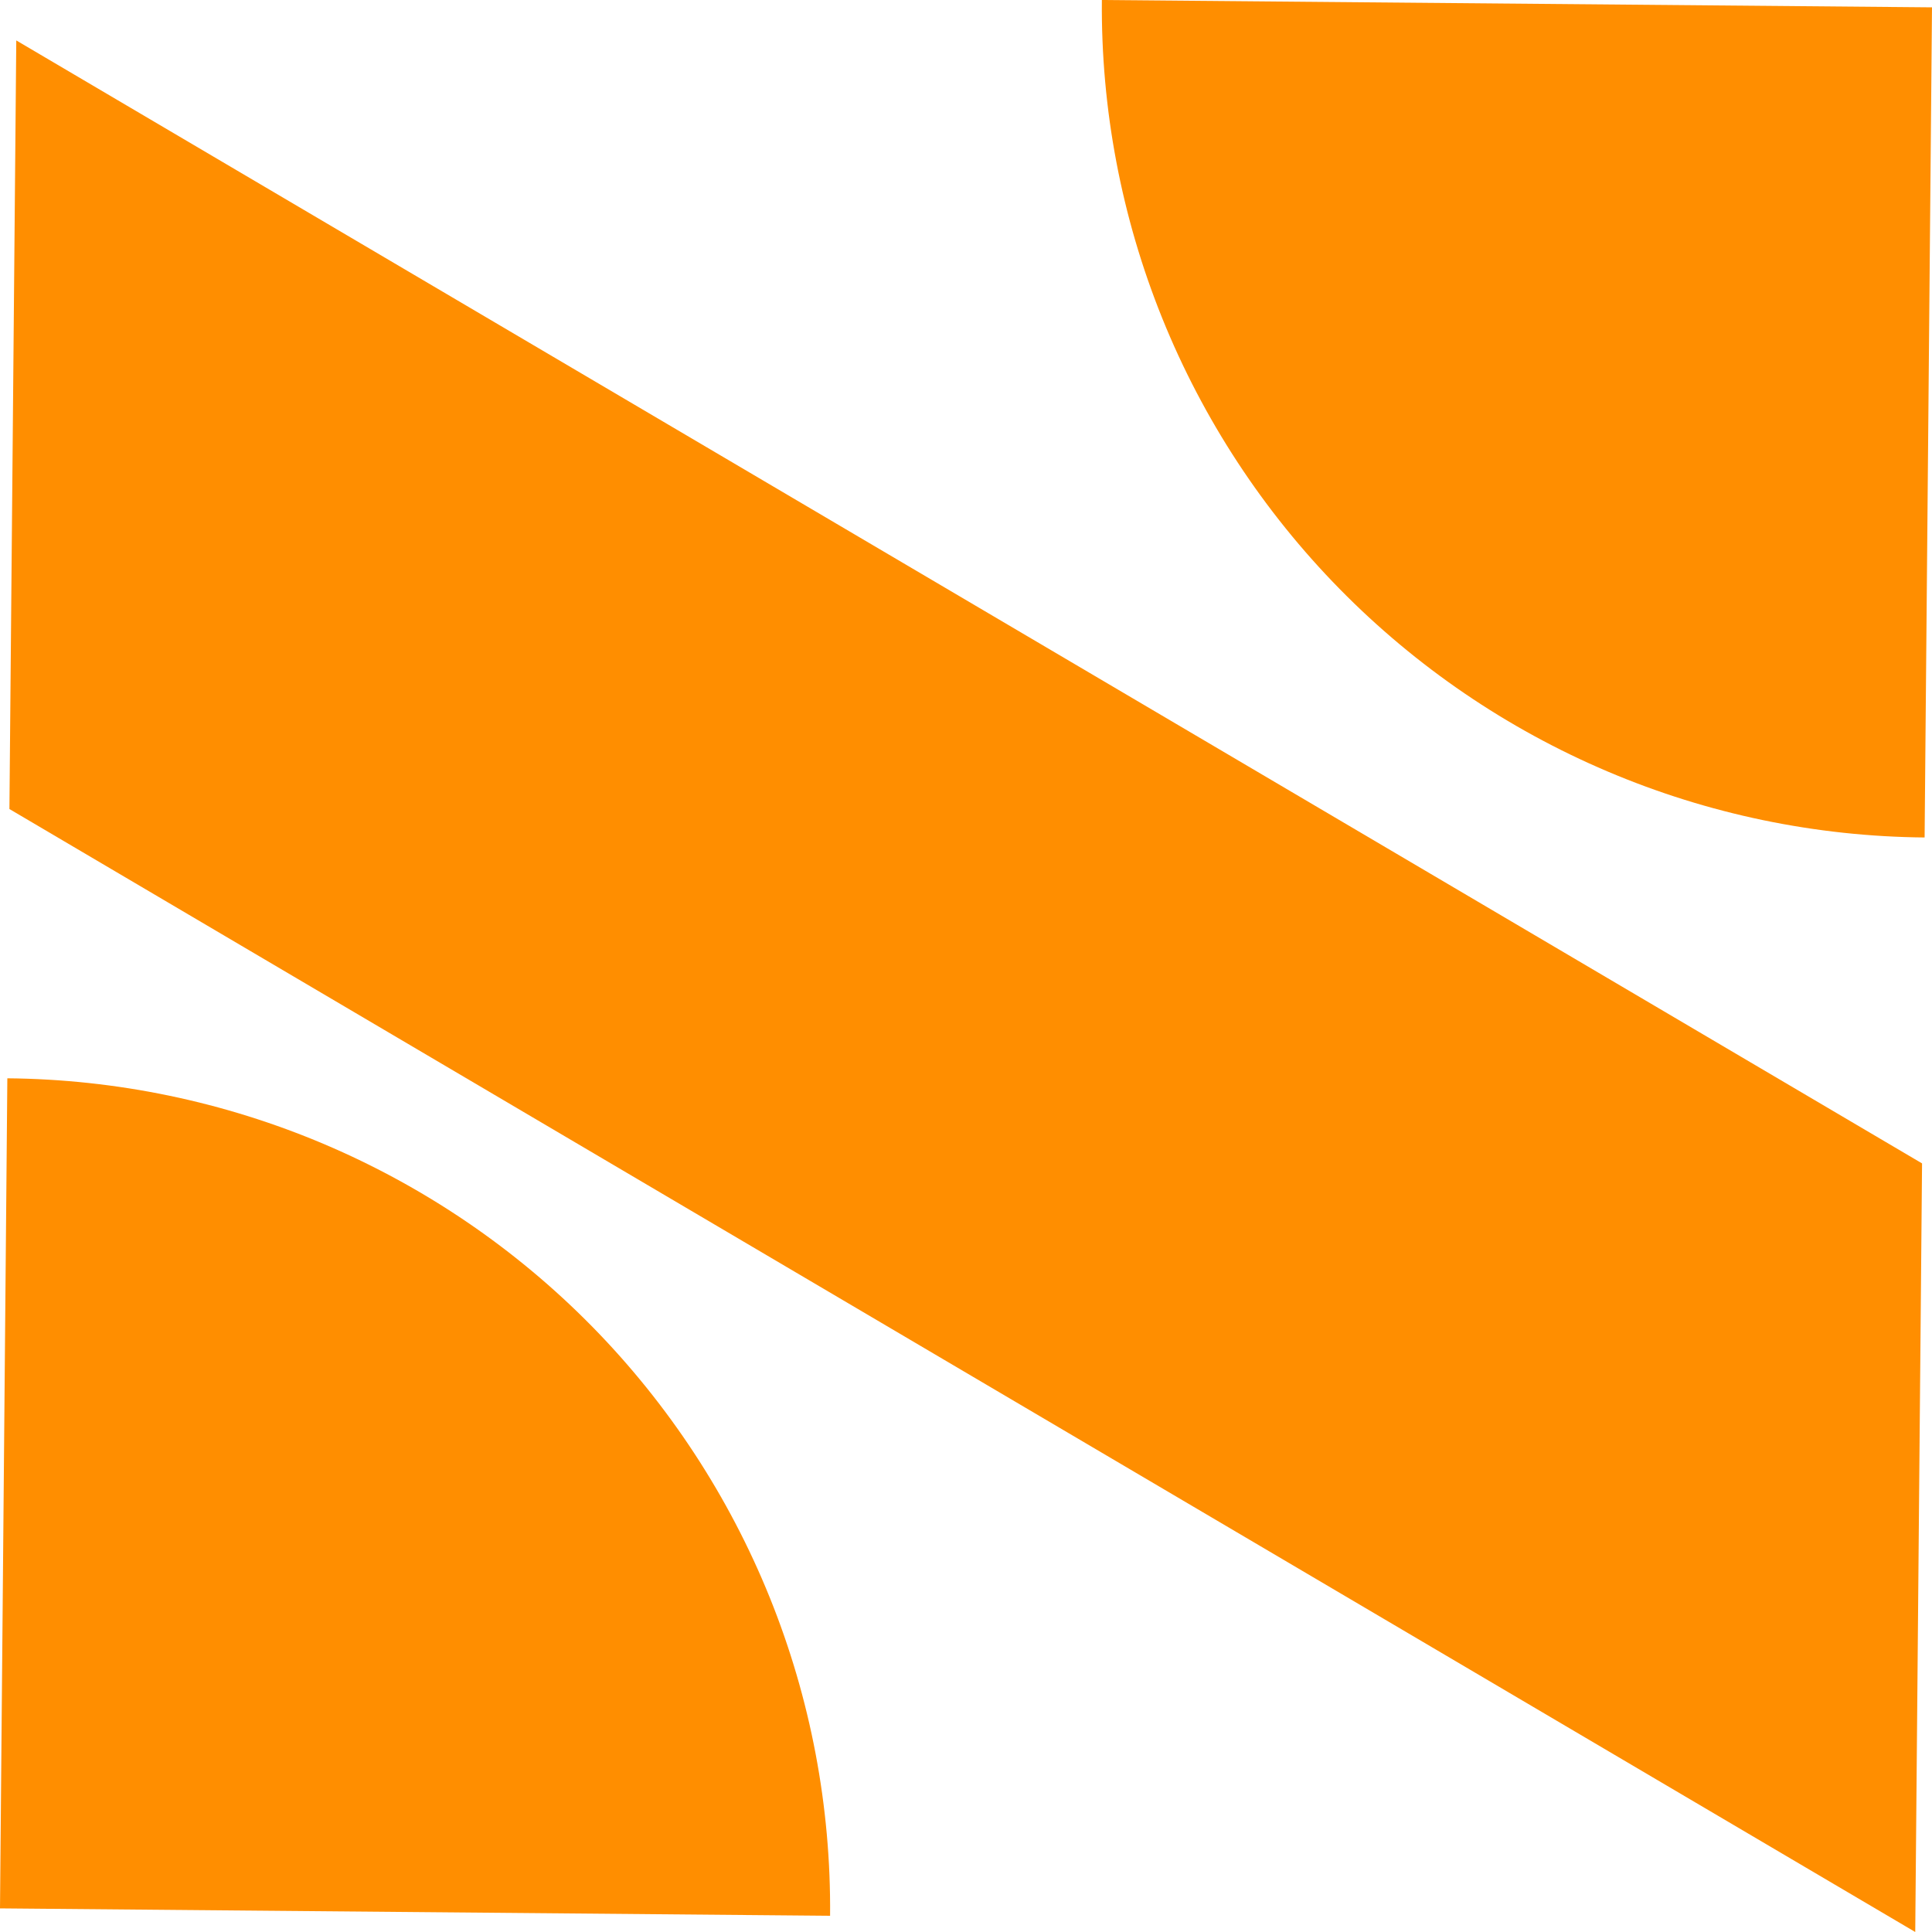
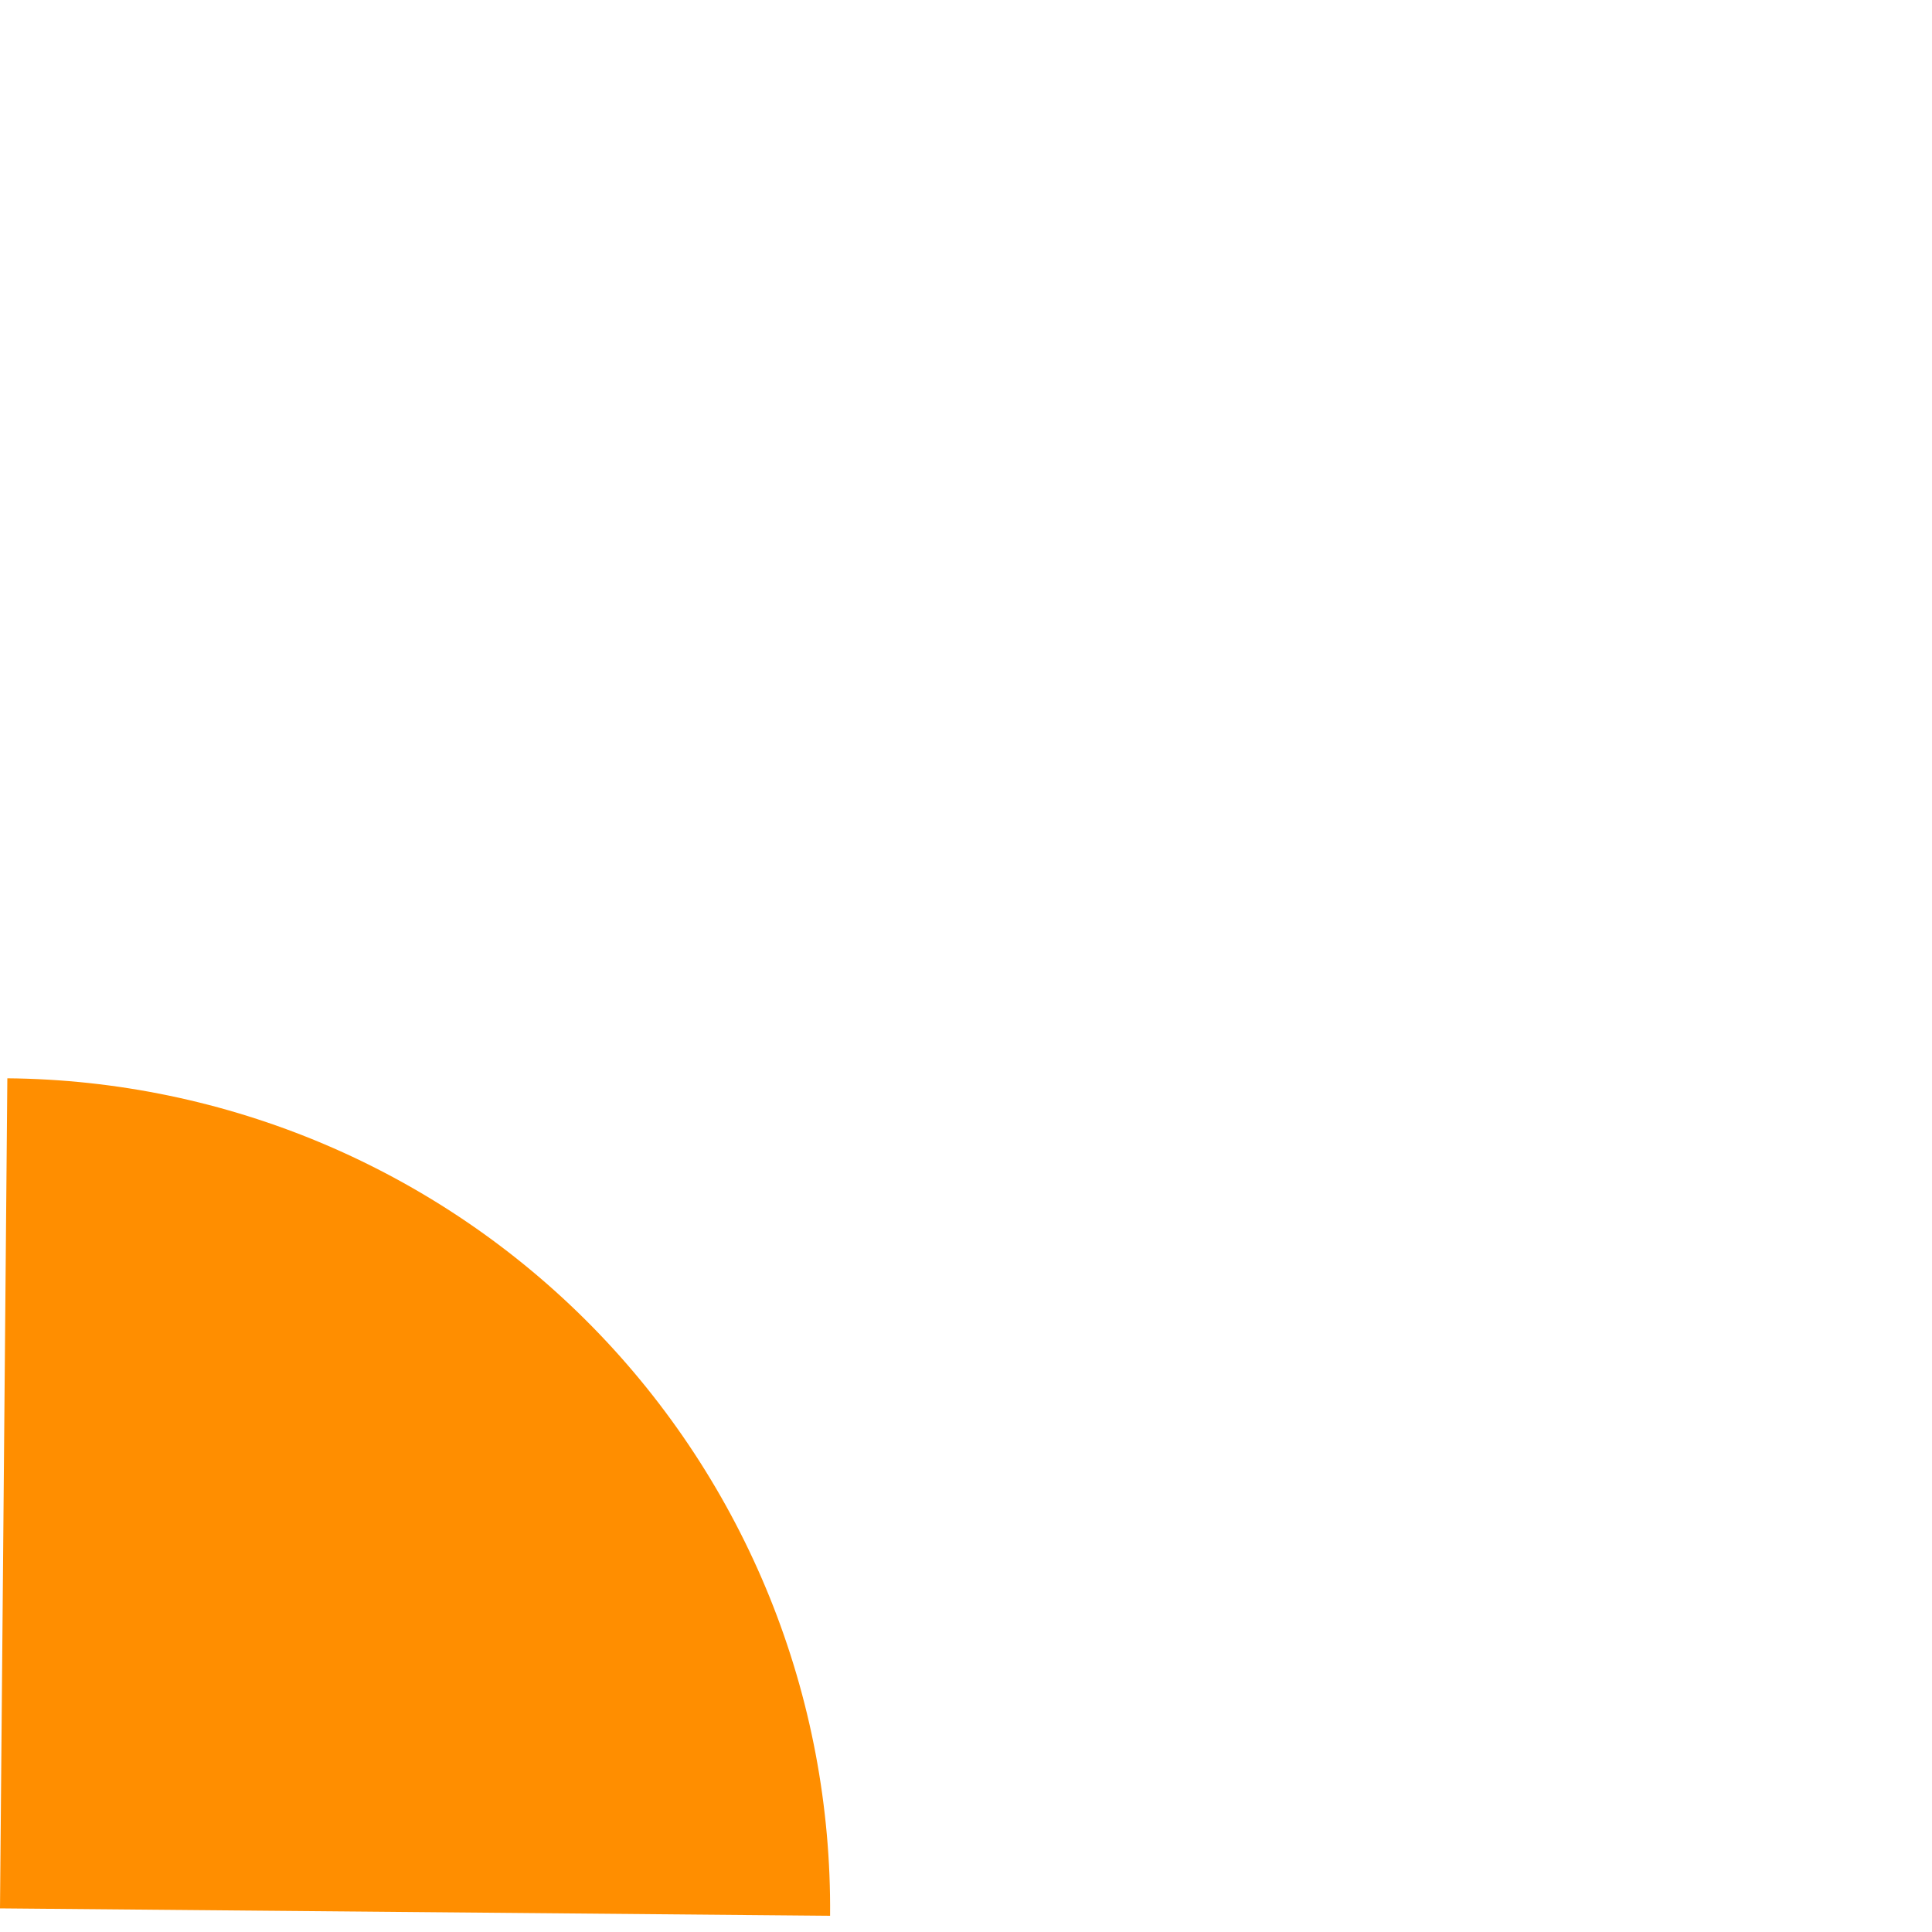
<svg xmlns="http://www.w3.org/2000/svg" width="40" height="40" viewBox="0 0 40 40" fill="none">
-   <path fill-rule="evenodd" clip-rule="evenodd" d="M39.653 40L0.195 16.75L0.337 0.837L39.794 24.087L39.653 40Z" fill="#FF8E00" />
-   <path d="M22.813 0C22.793 2.257 23.218 4.496 24.063 6.589C24.908 8.681 26.157 10.587 27.739 12.197C29.321 13.807 31.204 15.09 33.282 15.972C35.359 16.855 37.59 17.319 39.847 17.339L40 0.152L22.813 0Z" fill="#FF8E00" />
  <path d="M17.186 39.664C17.206 37.407 16.782 35.168 15.937 33.075C15.091 30.982 13.842 29.076 12.261 27.466C10.679 25.856 8.795 24.574 6.718 23.691C4.64 22.809 2.409 22.345 0.152 22.325L0 39.511L17.186 39.664Z" fill="#FF8E00" />
</svg>